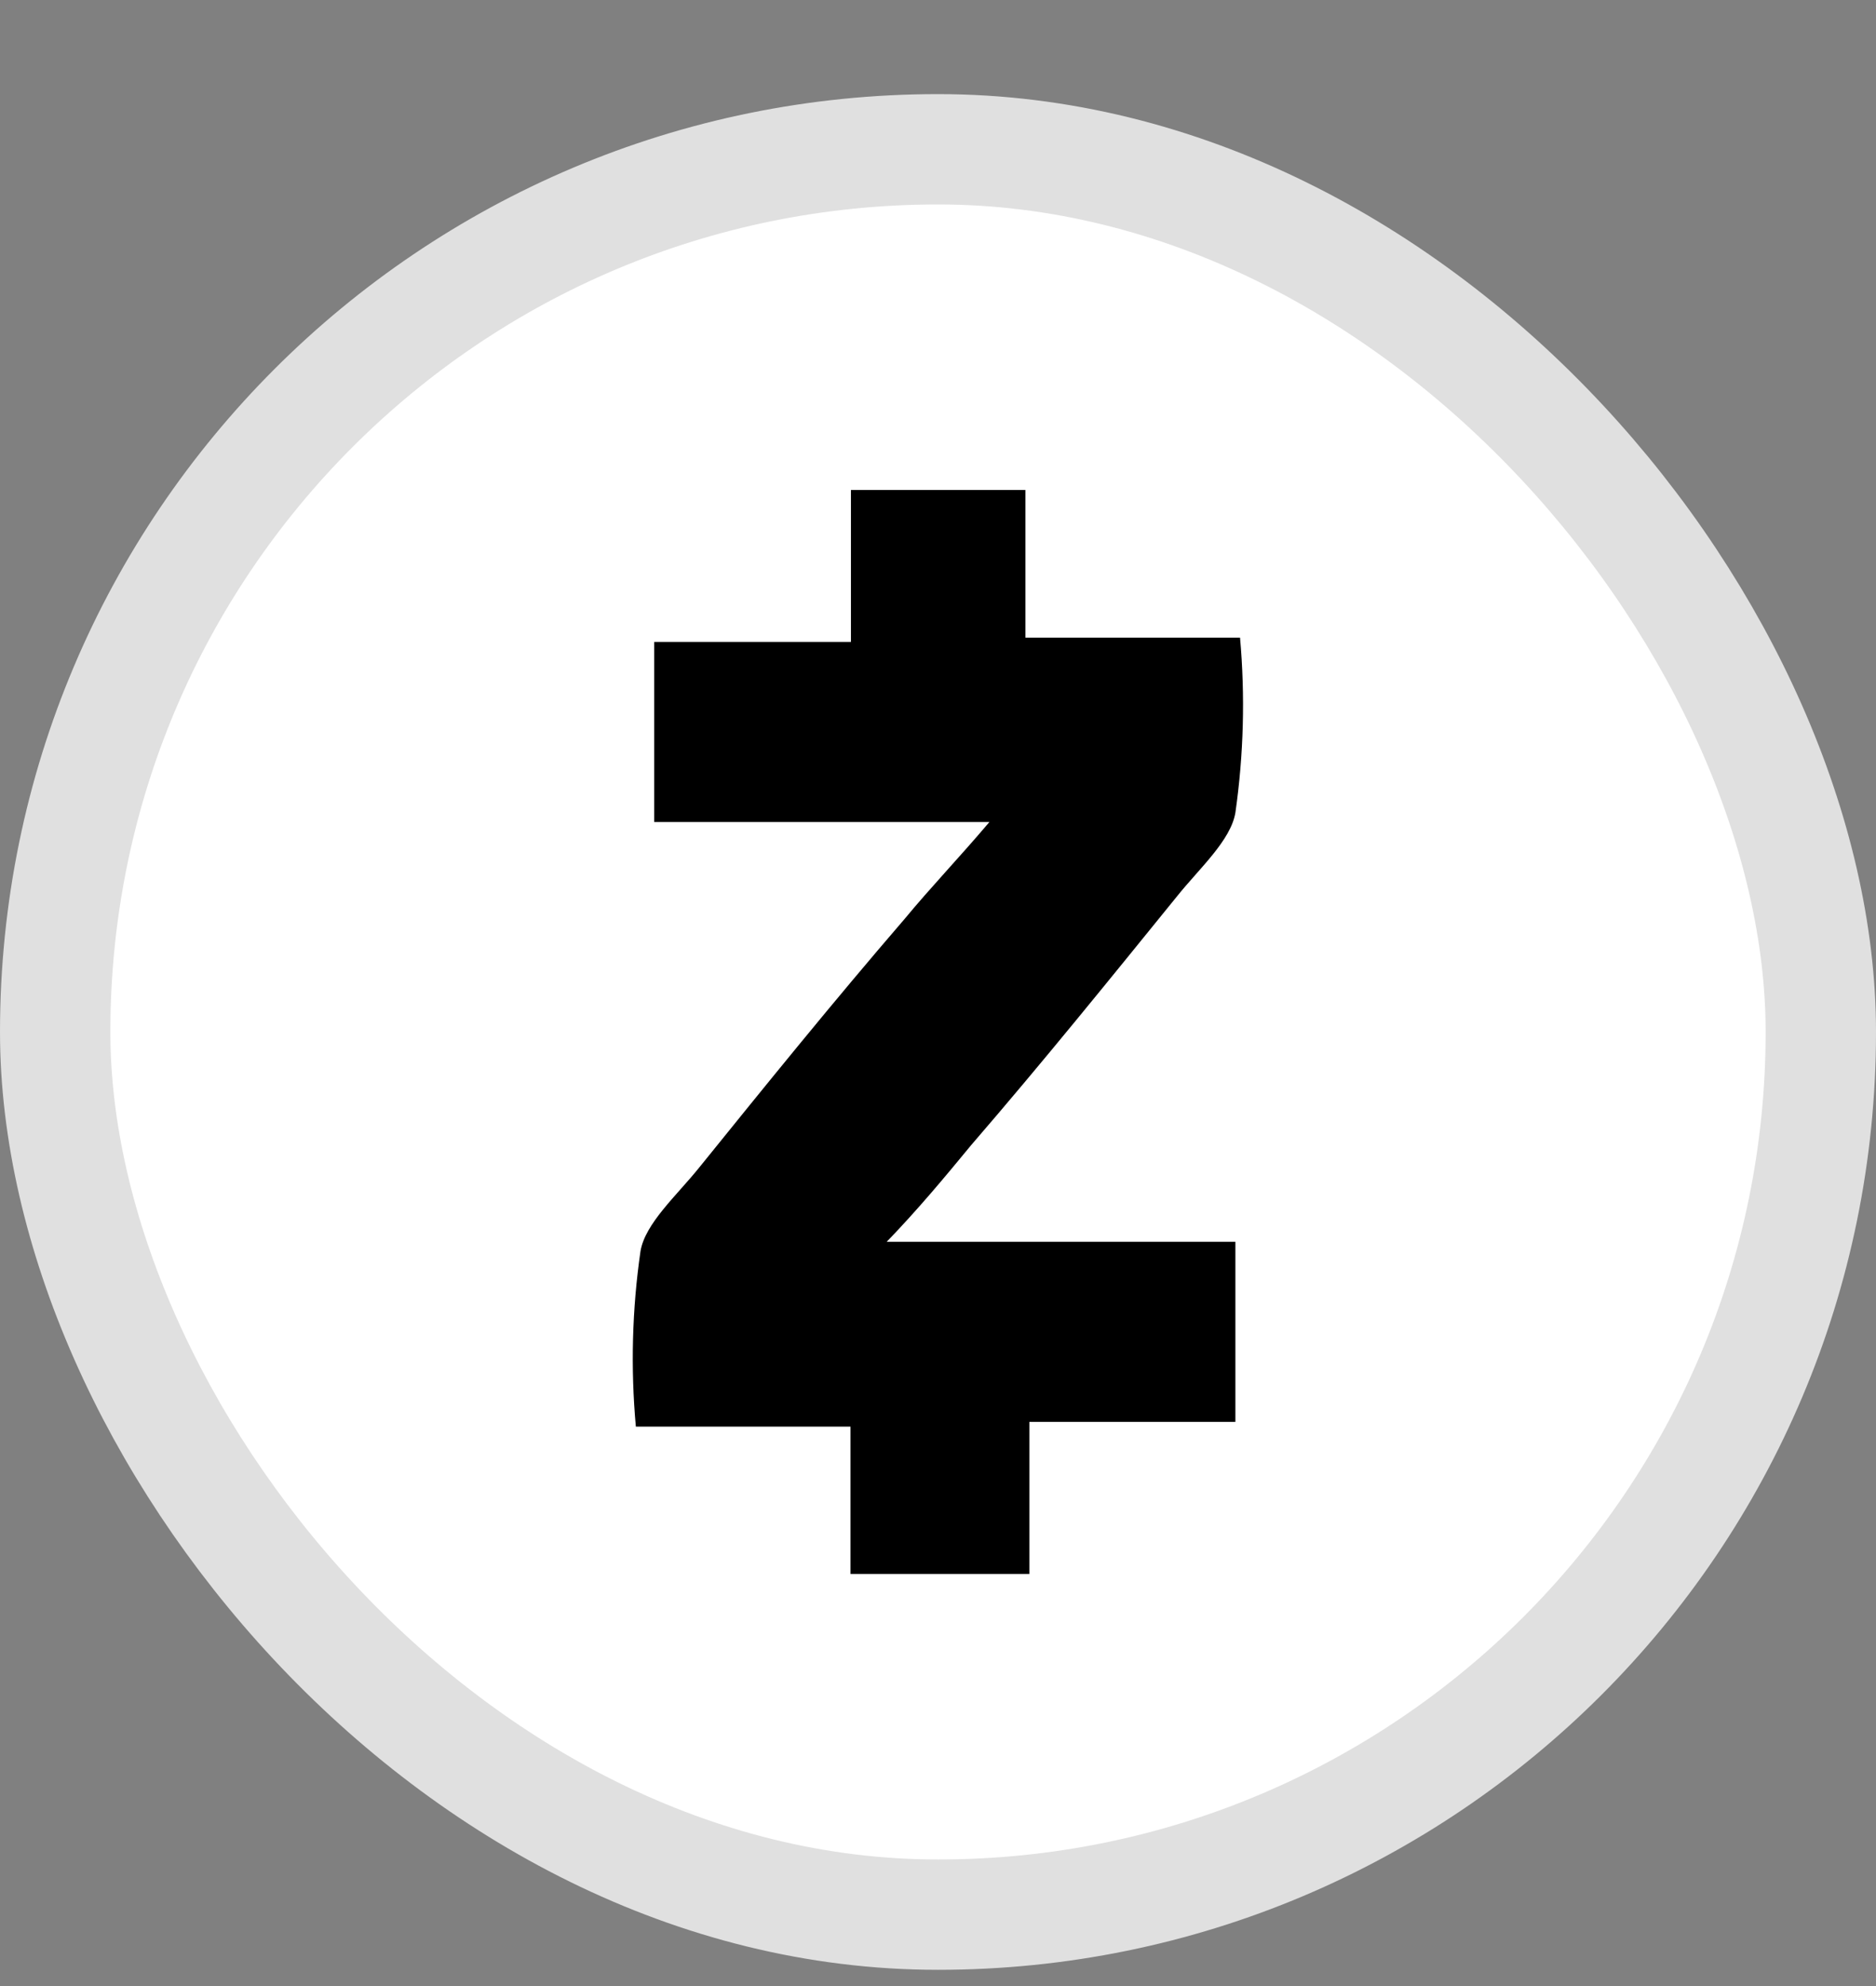
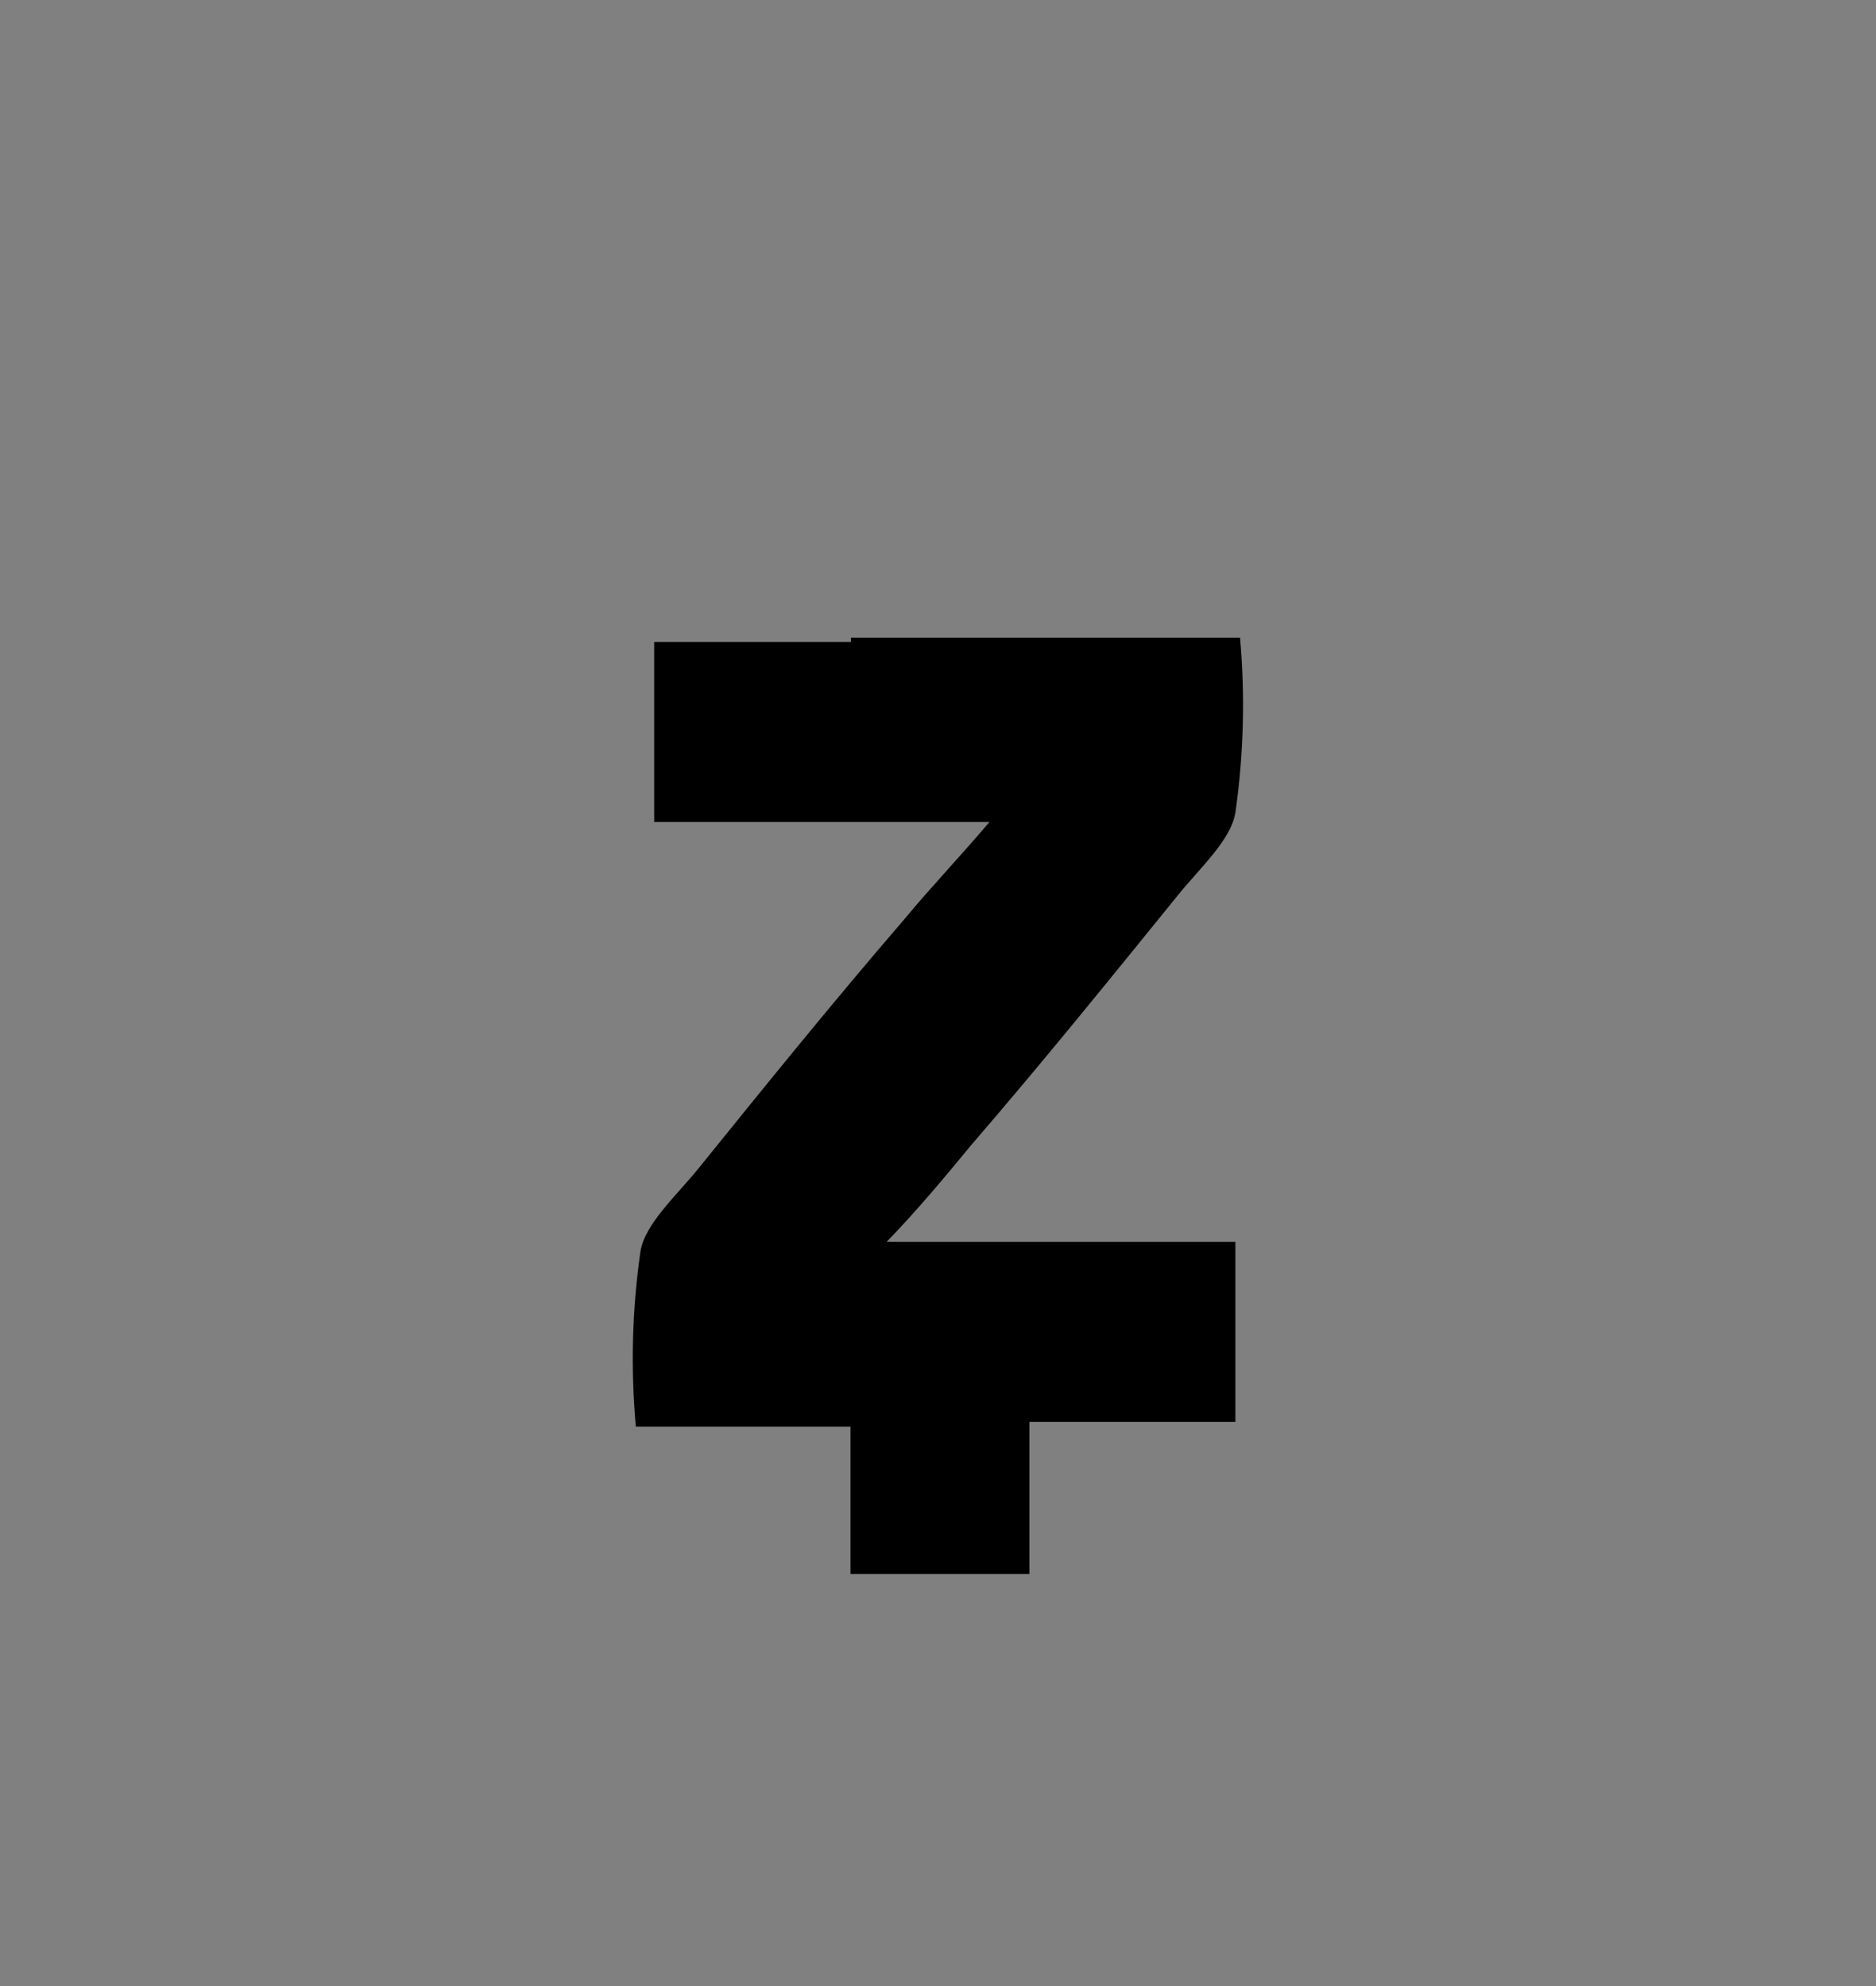
<svg xmlns="http://www.w3.org/2000/svg" width="17" height="18" viewBox="0 0 17 18" fill="none">
  <rect x="0" y="0" width="17" height="18" fill="#808080" stroke="none" />
-   <rect x="0.5" y="1.353" width="16" height="16" rx="8" fill="white" stroke="#E0E0E0" />
-   <path d="M8.034 11.255H11.195V12.887H9.328V14.265H7.707V12.93H5.762C5.714 12.4 5.728 11.866 5.804 11.34C5.846 11.09 6.128 10.839 6.331 10.588C6.94 9.834 7.548 9.082 8.197 8.329C8.441 8.034 8.682 7.785 8.966 7.45H5.928V5.818H7.711V4.441H9.292V5.779H11.237C11.284 6.307 11.27 6.84 11.195 7.365C11.153 7.617 10.871 7.868 10.668 8.121C10.058 8.873 9.451 9.625 8.801 10.378C8.558 10.673 8.316 10.964 8.033 11.257L8.034 11.255Z" fill="black" />
+   <path d="M8.034 11.255H11.195V12.887H9.328V14.265H7.707V12.93H5.762C5.714 12.4 5.728 11.866 5.804 11.34C5.846 11.09 6.128 10.839 6.331 10.588C6.94 9.834 7.548 9.082 8.197 8.329C8.441 8.034 8.682 7.785 8.966 7.45H5.928V5.818H7.711V4.441V5.779H11.237C11.284 6.307 11.27 6.84 11.195 7.365C11.153 7.617 10.871 7.868 10.668 8.121C10.058 8.873 9.451 9.625 8.801 10.378C8.558 10.673 8.316 10.964 8.033 11.257L8.034 11.255Z" fill="black" />
</svg>